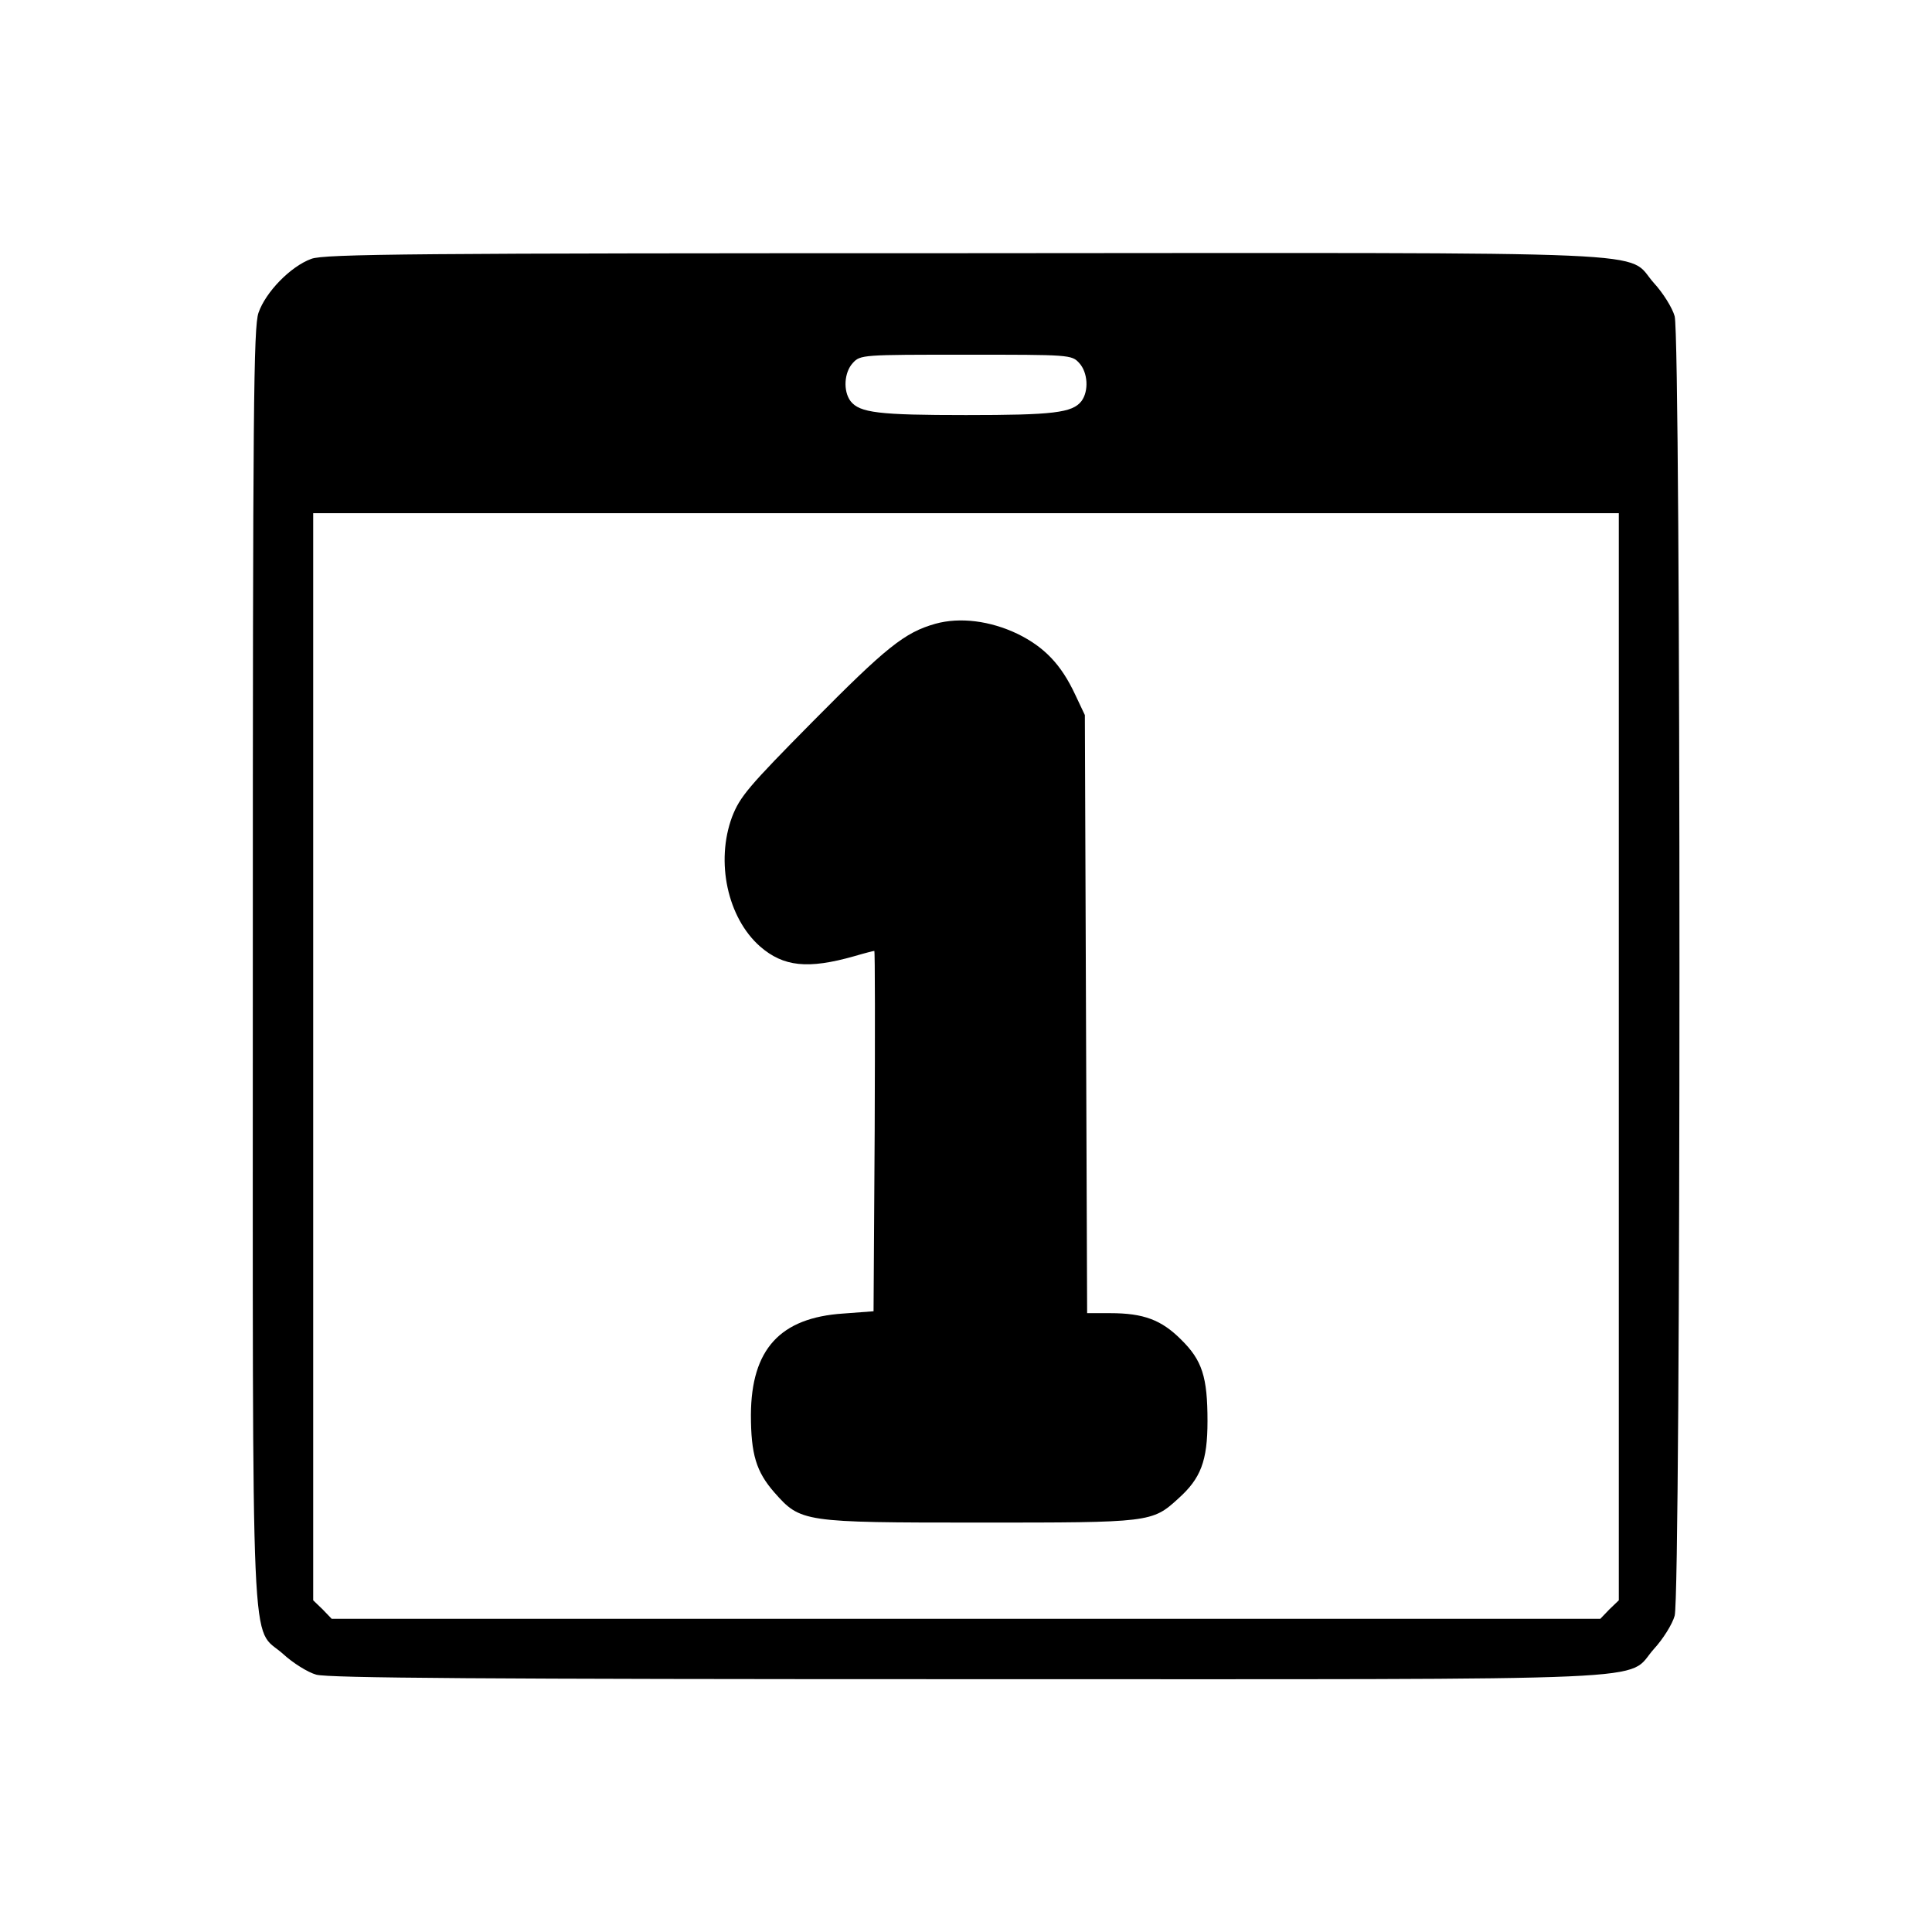
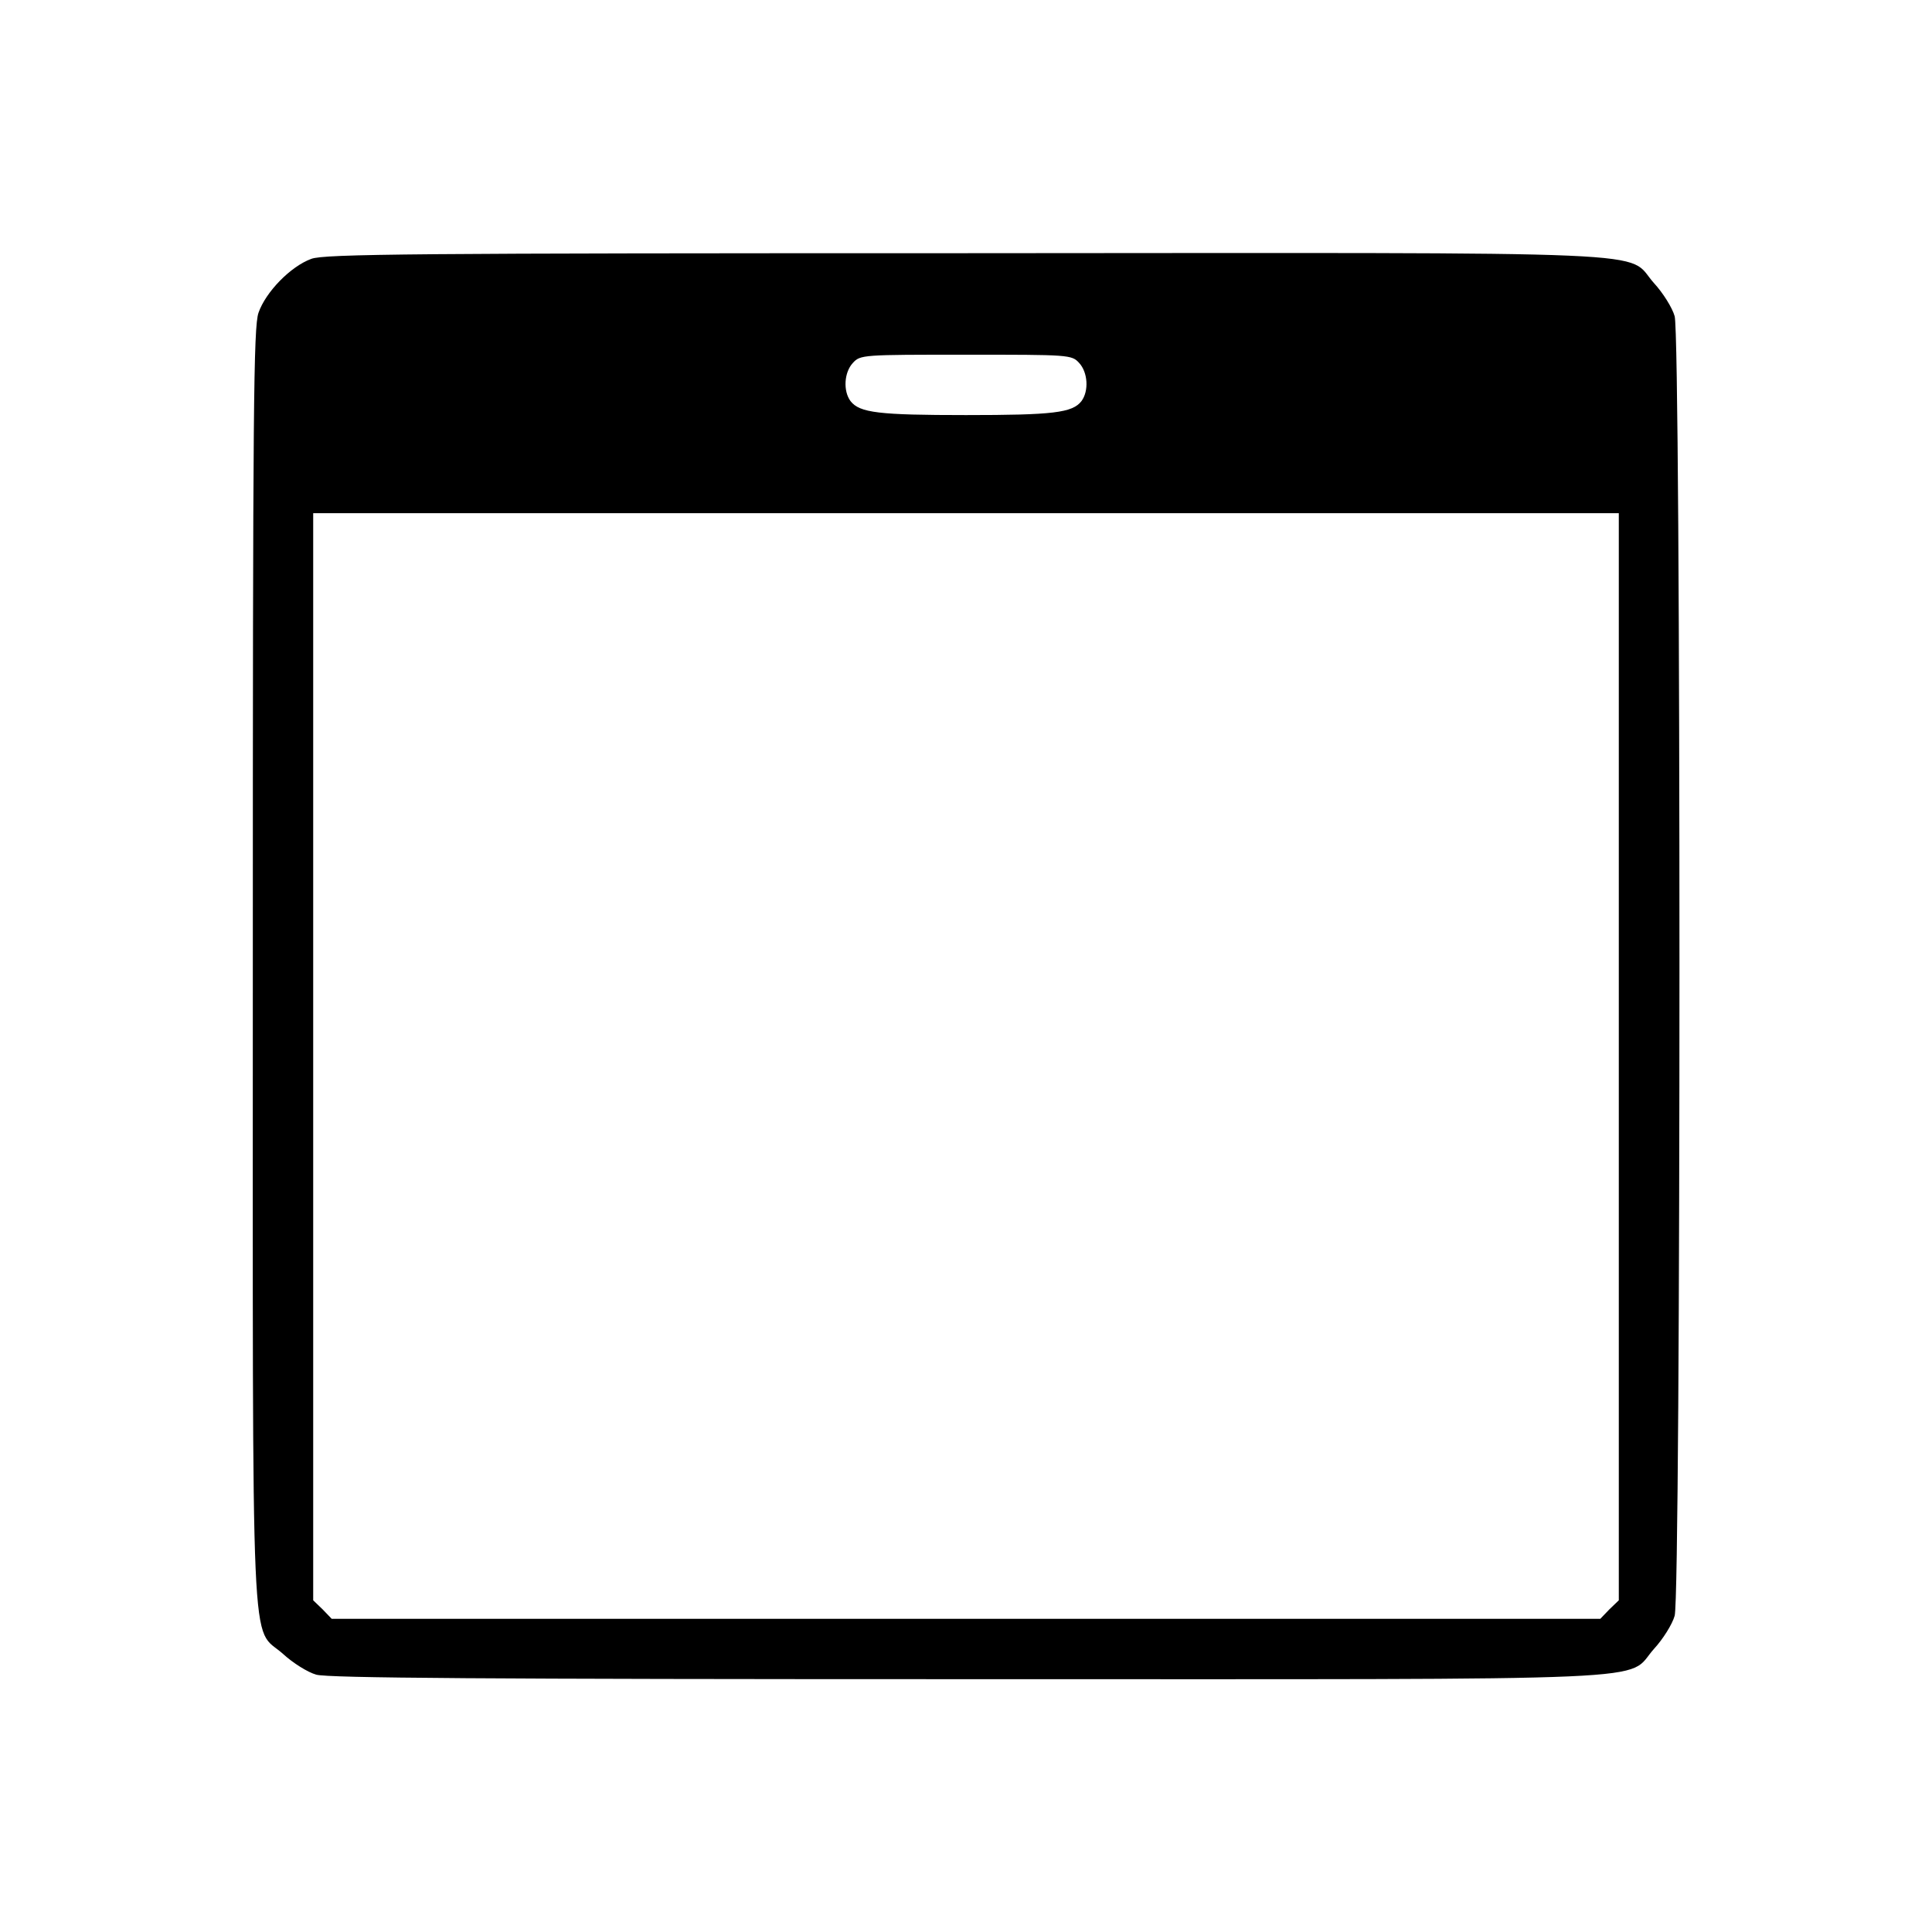
<svg xmlns="http://www.w3.org/2000/svg" width="512pt" height="512pt" viewBox="0 0 512 512" preserveAspectRatio="xMidYMid meet">
  <g transform="translate(0,512) scale(0.1,-0.1)" fill="#000000" stroke="none">
    <path d="M825 4434 c-55 -20 -121 -88 -140 -143 -13 -39 -15 -241 -15 -1731 0 -1904 -7 -1745 80 -1823 26 -24 66 -49 88 -55 30 -9 451 -12 1724 -12 1902 0 1743 -7 1821 80 24 26 49 66 55 88 17 57 17 3387 0 3444 -6 22 -31 62 -55 88 -78 87 82 80 -1827 79 -1458 0 -1697 -2 -1731 -15z m2035 -276 c23 -25 26 -74 6 -101 -24 -31 -75 -37 -306 -37 -231 0 -282 6 -306 37 -20 27 -17 76 6 101 20 22 26 22 300 22 274 0 280 0 300 -22z m1430 -1838 l0 -1441 -25 -24 -24 -25 -1681 0 -1681 0 -24 25 -25 24 0 1441 0 1440 1730 0 1730 0 0 -1440z" />
-     <path d="M2479 3467 c-82 -23 -131 -63 -325 -259 -171 -173 -193 -199 -214 -253 -44 -119 -12 -267 74 -343 62 -54 127 -61 250 -26 27 8 51 14 53 14 2 0 2 -215 1 -477 l-3 -478 -80 -6 c-168 -11 -244 -95 -245 -268 0 -105 14 -151 62 -206 70 -79 74 -80 543 -80 454 0 458 0 528 64 59 53 77 99 77 205 0 117 -14 161 -70 216 -52 52 -99 70 -188 70 l-61 0 -3 793 -3 792 -26 55 c-37 79 -81 125 -152 160 -73 35 -153 45 -218 27z" />
  </g>
</svg>